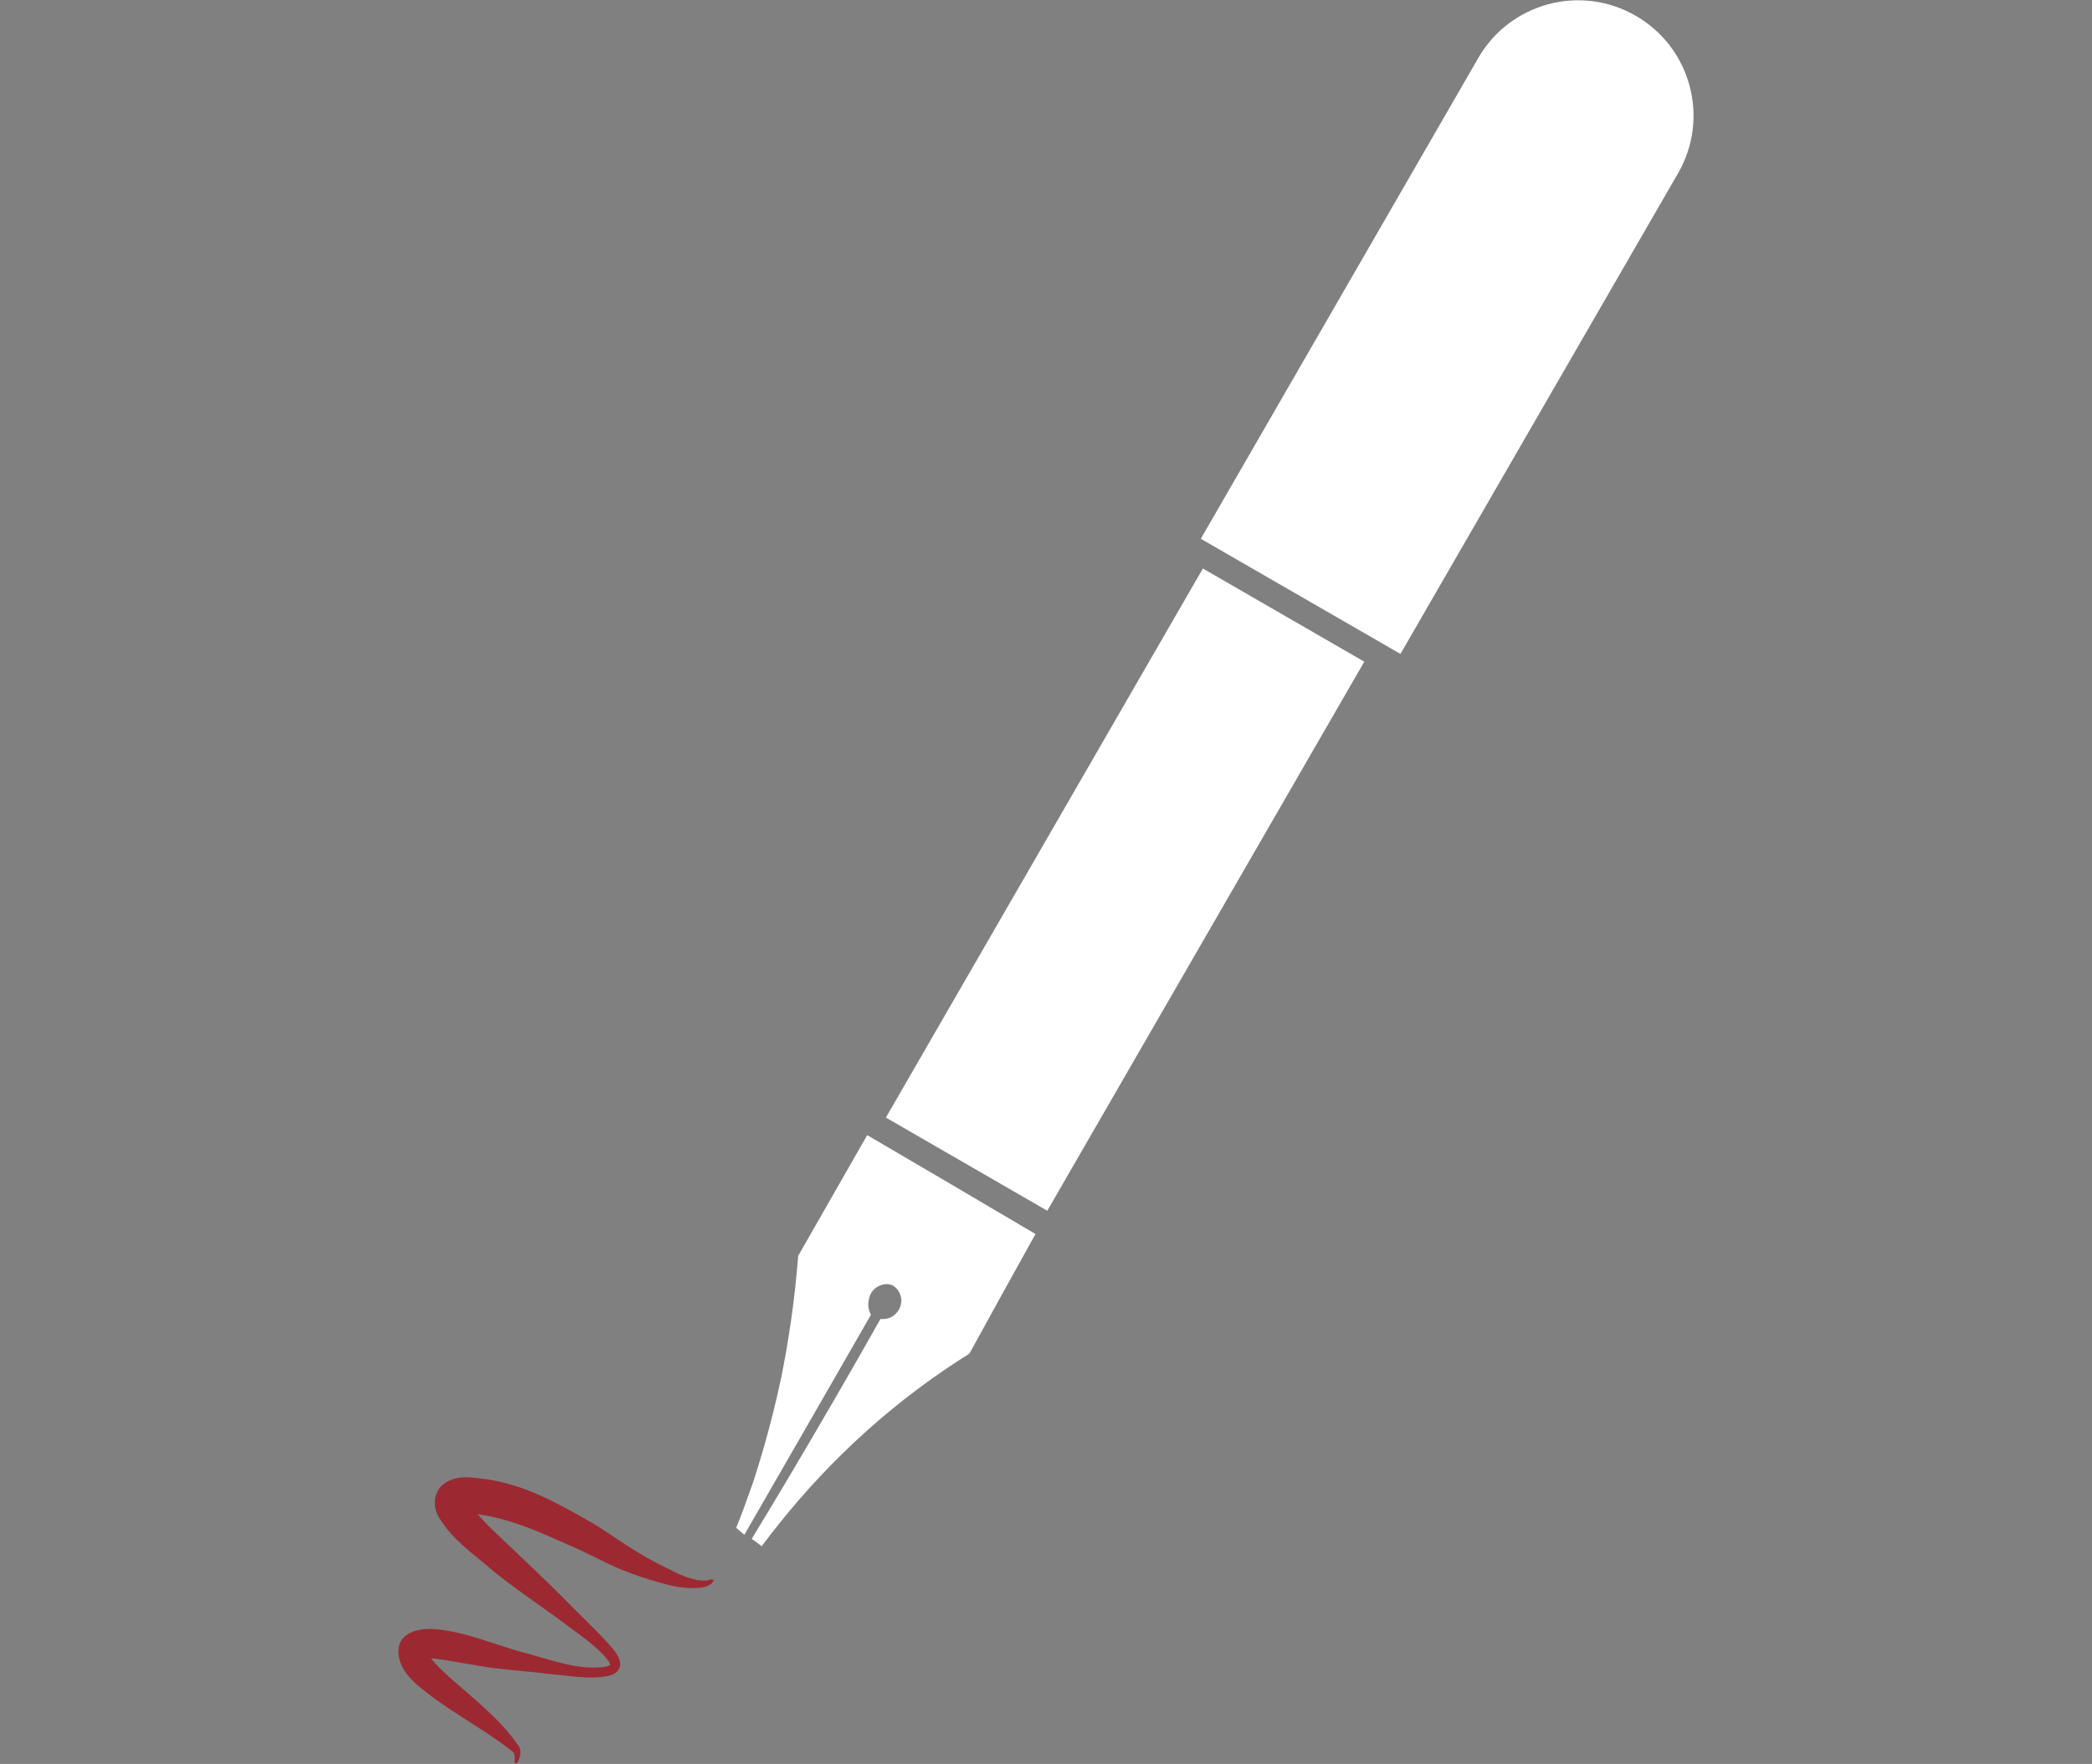
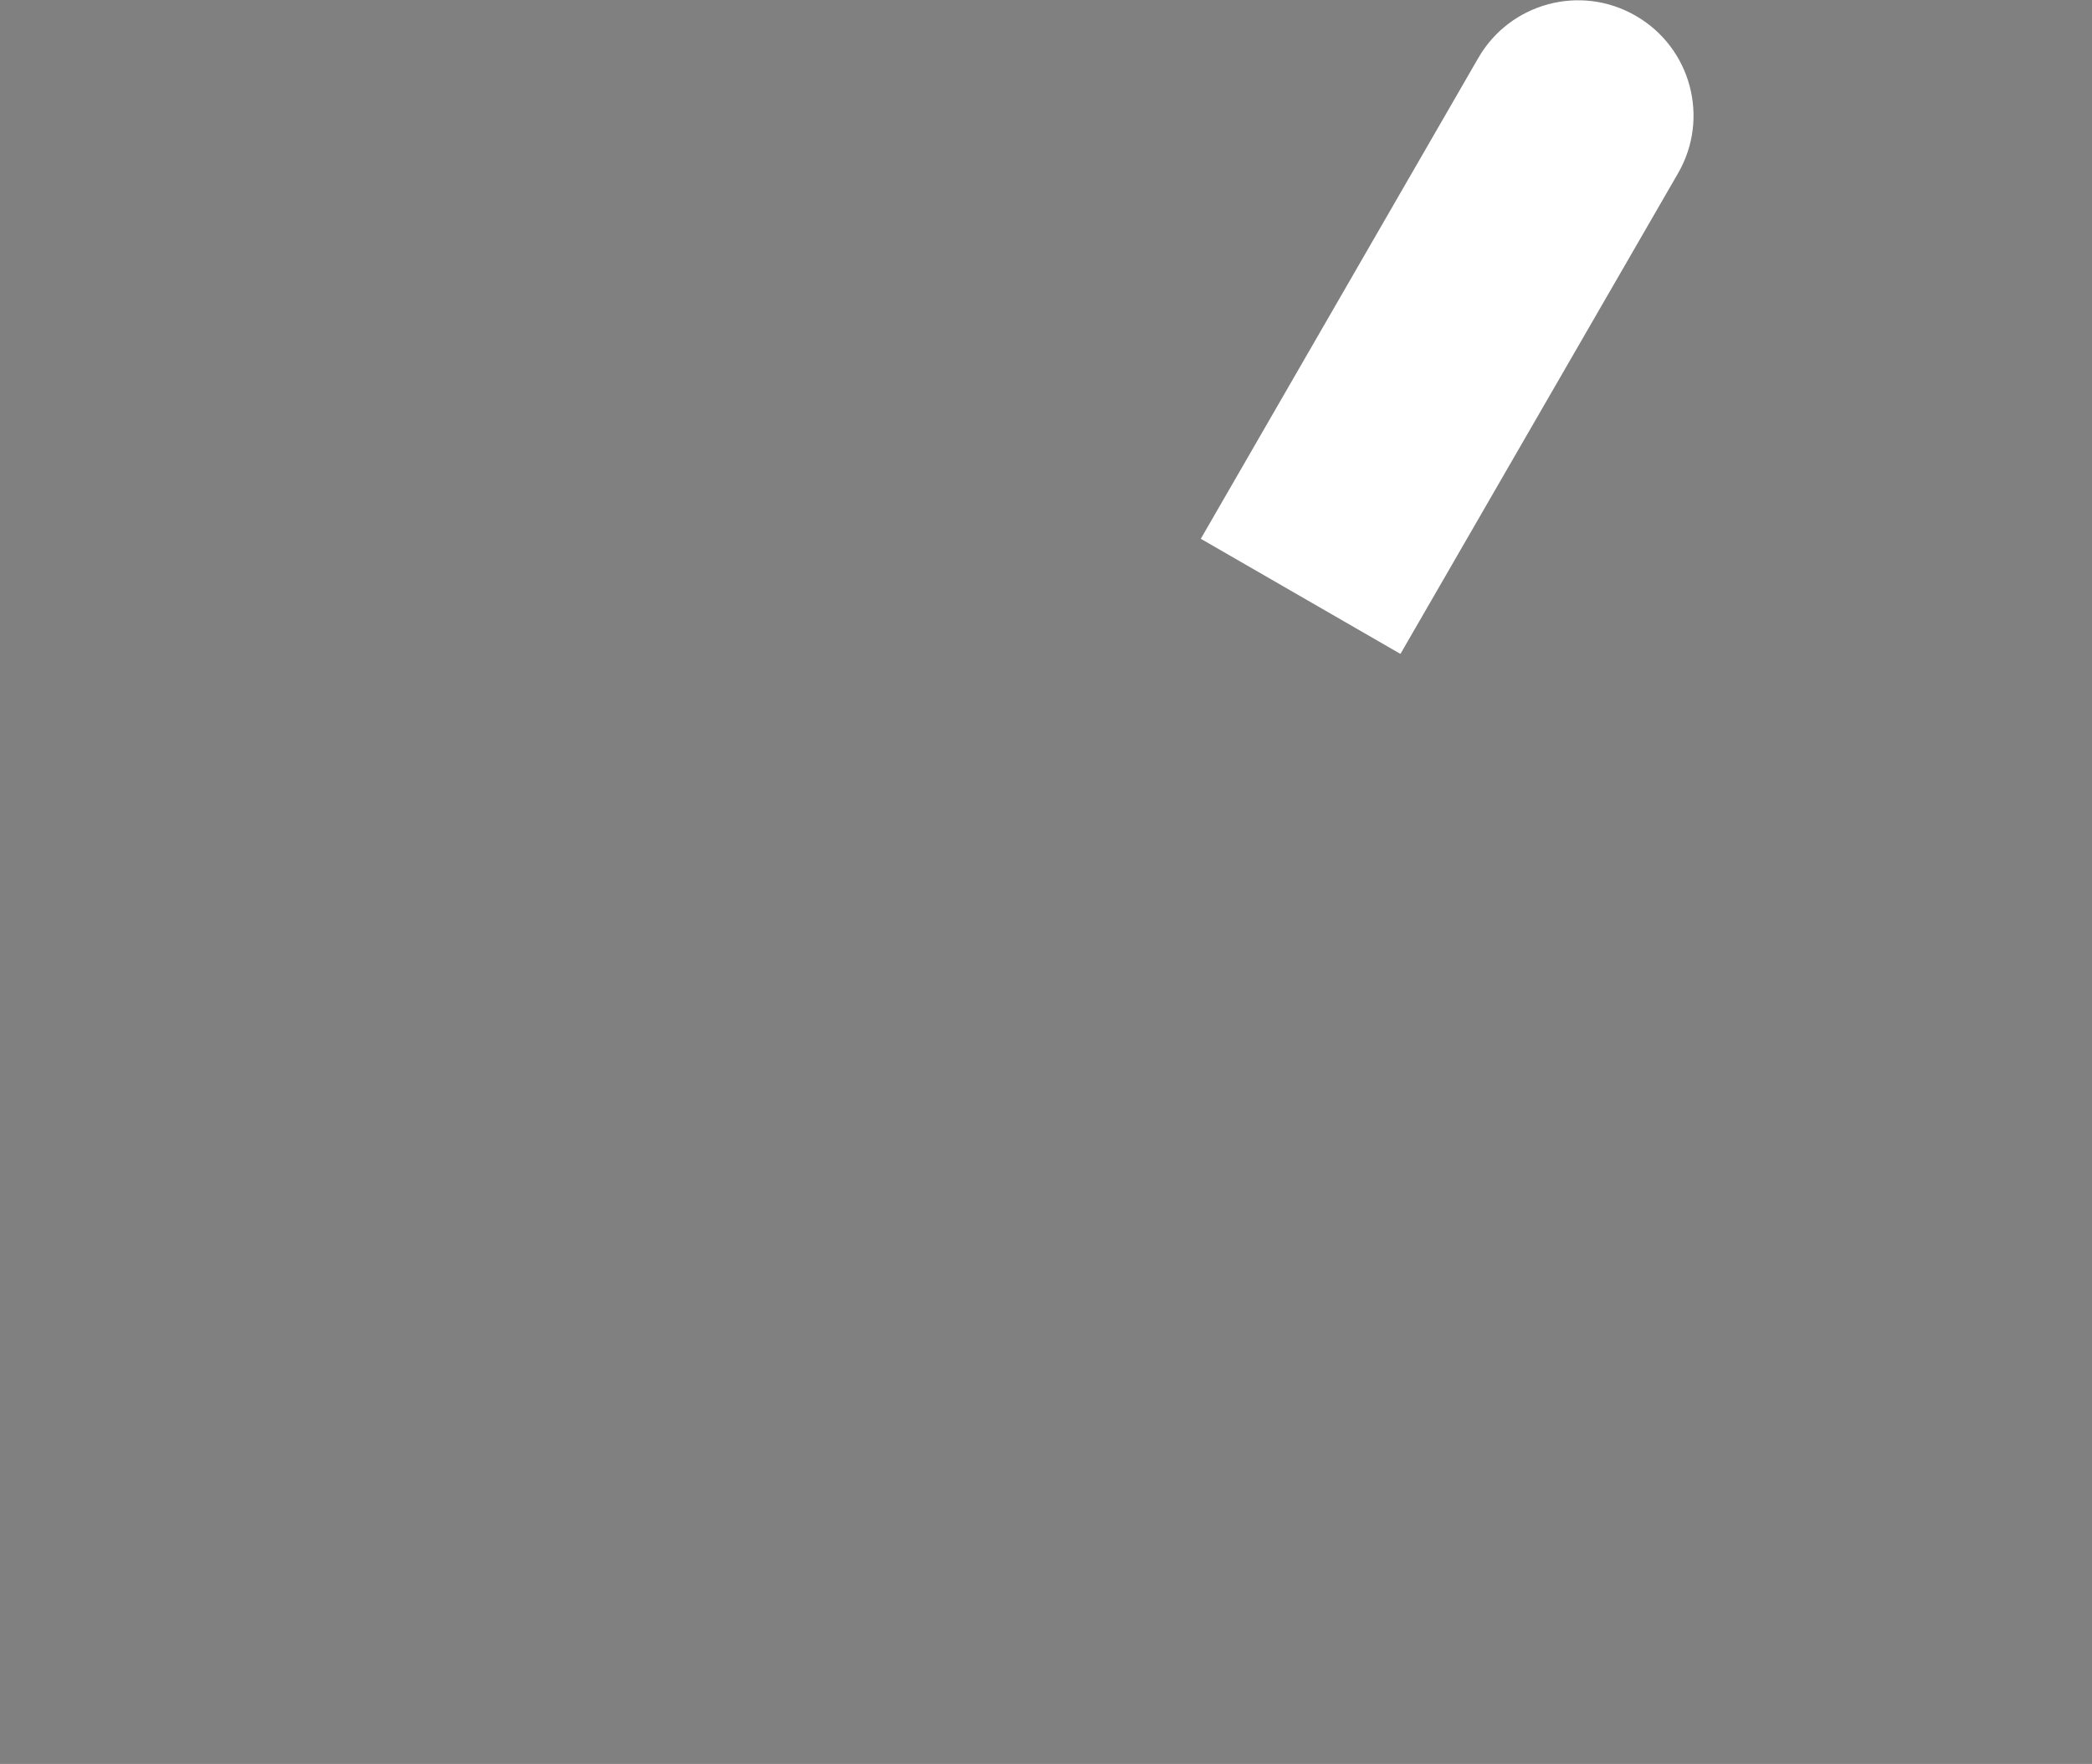
<svg xmlns="http://www.w3.org/2000/svg" version="1.1" id="Ebene_1" x="0" y="0" viewBox="0 0 566.9 478" style="enable-background:new 0 0 566.9 478" xml:space="preserve">
  <rect x="0" y="0" width="566.9" height="478" fill="#808080" stroke="none" />
  <style>.st0{fill:#fff}</style>
-   <path class="st0" d="M235 307.6c15.2 8.9 30.4 17.8 45.6 26.8-6 10.8-12 21.6-17.9 32.4-2.1 1.3-4.2 2.7-6.3 4.1-21.1 14.3-37.4 31.2-50 48.1-.9-.7-1.8-1.4-2.7-2 2.9-4.8 5.9-9.7 8.8-14.6 9-15.1 17.7-30.1 26.1-45 .5.1 1.9.1 3.1-.6 1.7-1 2.8-3 2.5-5-.1-.4-.4-2.5-2.4-3.5-2-.9-3.9.3-4.2.5-1.8 1.1-2.1 3-2.2 3.6-.4 1.9.4 3.4.6 3.9-11.4 19.9-22.9 39.8-34.3 59.6-.7-.6-1.5-1.3-2.2-1.9 1.6-3.9 3.1-8.1 4.6-12.4 1.2-3.7 4.6-14.2 7.6-28.3 1.8-9 3.6-20.1 4.6-33 6.3-11 12.5-21.9 18.7-32.7z" id="Ebene_4" />
  <g id="Ebene_5">
-     <path transform="rotate(-60 304.909 241.078)" class="st0" d="M219 215.8h171.8v50.5H219z" />
    <path class="st0" d="M379.5 177.2 325.4 146l75.2-130.3C409.2.8 428.3-4.4 443.3 4.3c14.9 8.6 20.1 27.7 11.4 42.7l-75.2 130.2z" />
  </g>
-   <path d="M139.4 477.7c.1-.9.3-2.6-.6-3.1-.6-.5-1.9-1.5-2.6-2-6.1-4.4-12.5-8-18.7-12.5-4-3.1-10-7.1-9.5-13.3.4-4.4 5.4-5.5 8.9-5.4 9.1.5 17.4 4.5 26.1 6.7 7 1.9 14.2 4.7 21.4 3.5.5-.2.9-.3 1-.6l-.1.1s0-.2-.1-.4c-.3-.8-1.2-1.7-2-2.6-3.5-3.5-7.7-6.2-11.6-9.2-5.9-4.3-12.6-8.8-18.2-13.4-5.2-4.5-10.8-8.2-14.5-14.4-1.9-3.1-1.3-7.6 2.1-9.5 3.7-2 6.9-1.2 10.5-.8 10.6 1.4 20.1 6.8 29 11.9 4.5 2.7 8.2 5.5 12.6 8.1 3.1 1.9 6.5 3.6 9.8 5.2 2.6 1.3 5.5 2.4 8.4 2.3.5 0 1.1-.2 1.2-.3l.9.1c-.8 3.3-9.2 2.2-11.8 1.5-3.6-.9-7.5-2.1-11-3.4-4.7-1.7-9.4-4.3-13.7-6.3l-6.8-3c-7.8-3.5-15-6.1-23.3-6.9h-1.2c-.2 0-.4.1.1-.2.2-.1.7-.5 1-1.1.3-.6.4-1.2.4-1.5-.1-.6-.1-.4 0-.2 1.4 2.6 3.9 5.1 6.2 7.4 7.2 6.9 14.5 13.6 21.5 20.8 3.5 3.5 7.2 7 10.7 10.9.9 1.1 1.8 2.1 2.3 3.5.9 2.3-.6 4-2.7 4.5-5.2 1.1-10.4 0-15.6-.4-5.1-.7-10-1-15.1-1.6-5.5-.7-10.8-1.9-16.3-2.6-1.1-.1-2.7-.2-3.6 0 .6-.3 1.2-1.1 1.3-1.8.7 1.9 3.8 4.8 6 6.8 6.3 5.6 13.6 11.2 18.6 18.4.7.8.7 2.2.5 3-.2.7-.4 1.3-.8 1.9l-.7-.1z" style="fill:#9c2932" id="Ebene_7" />
</svg>